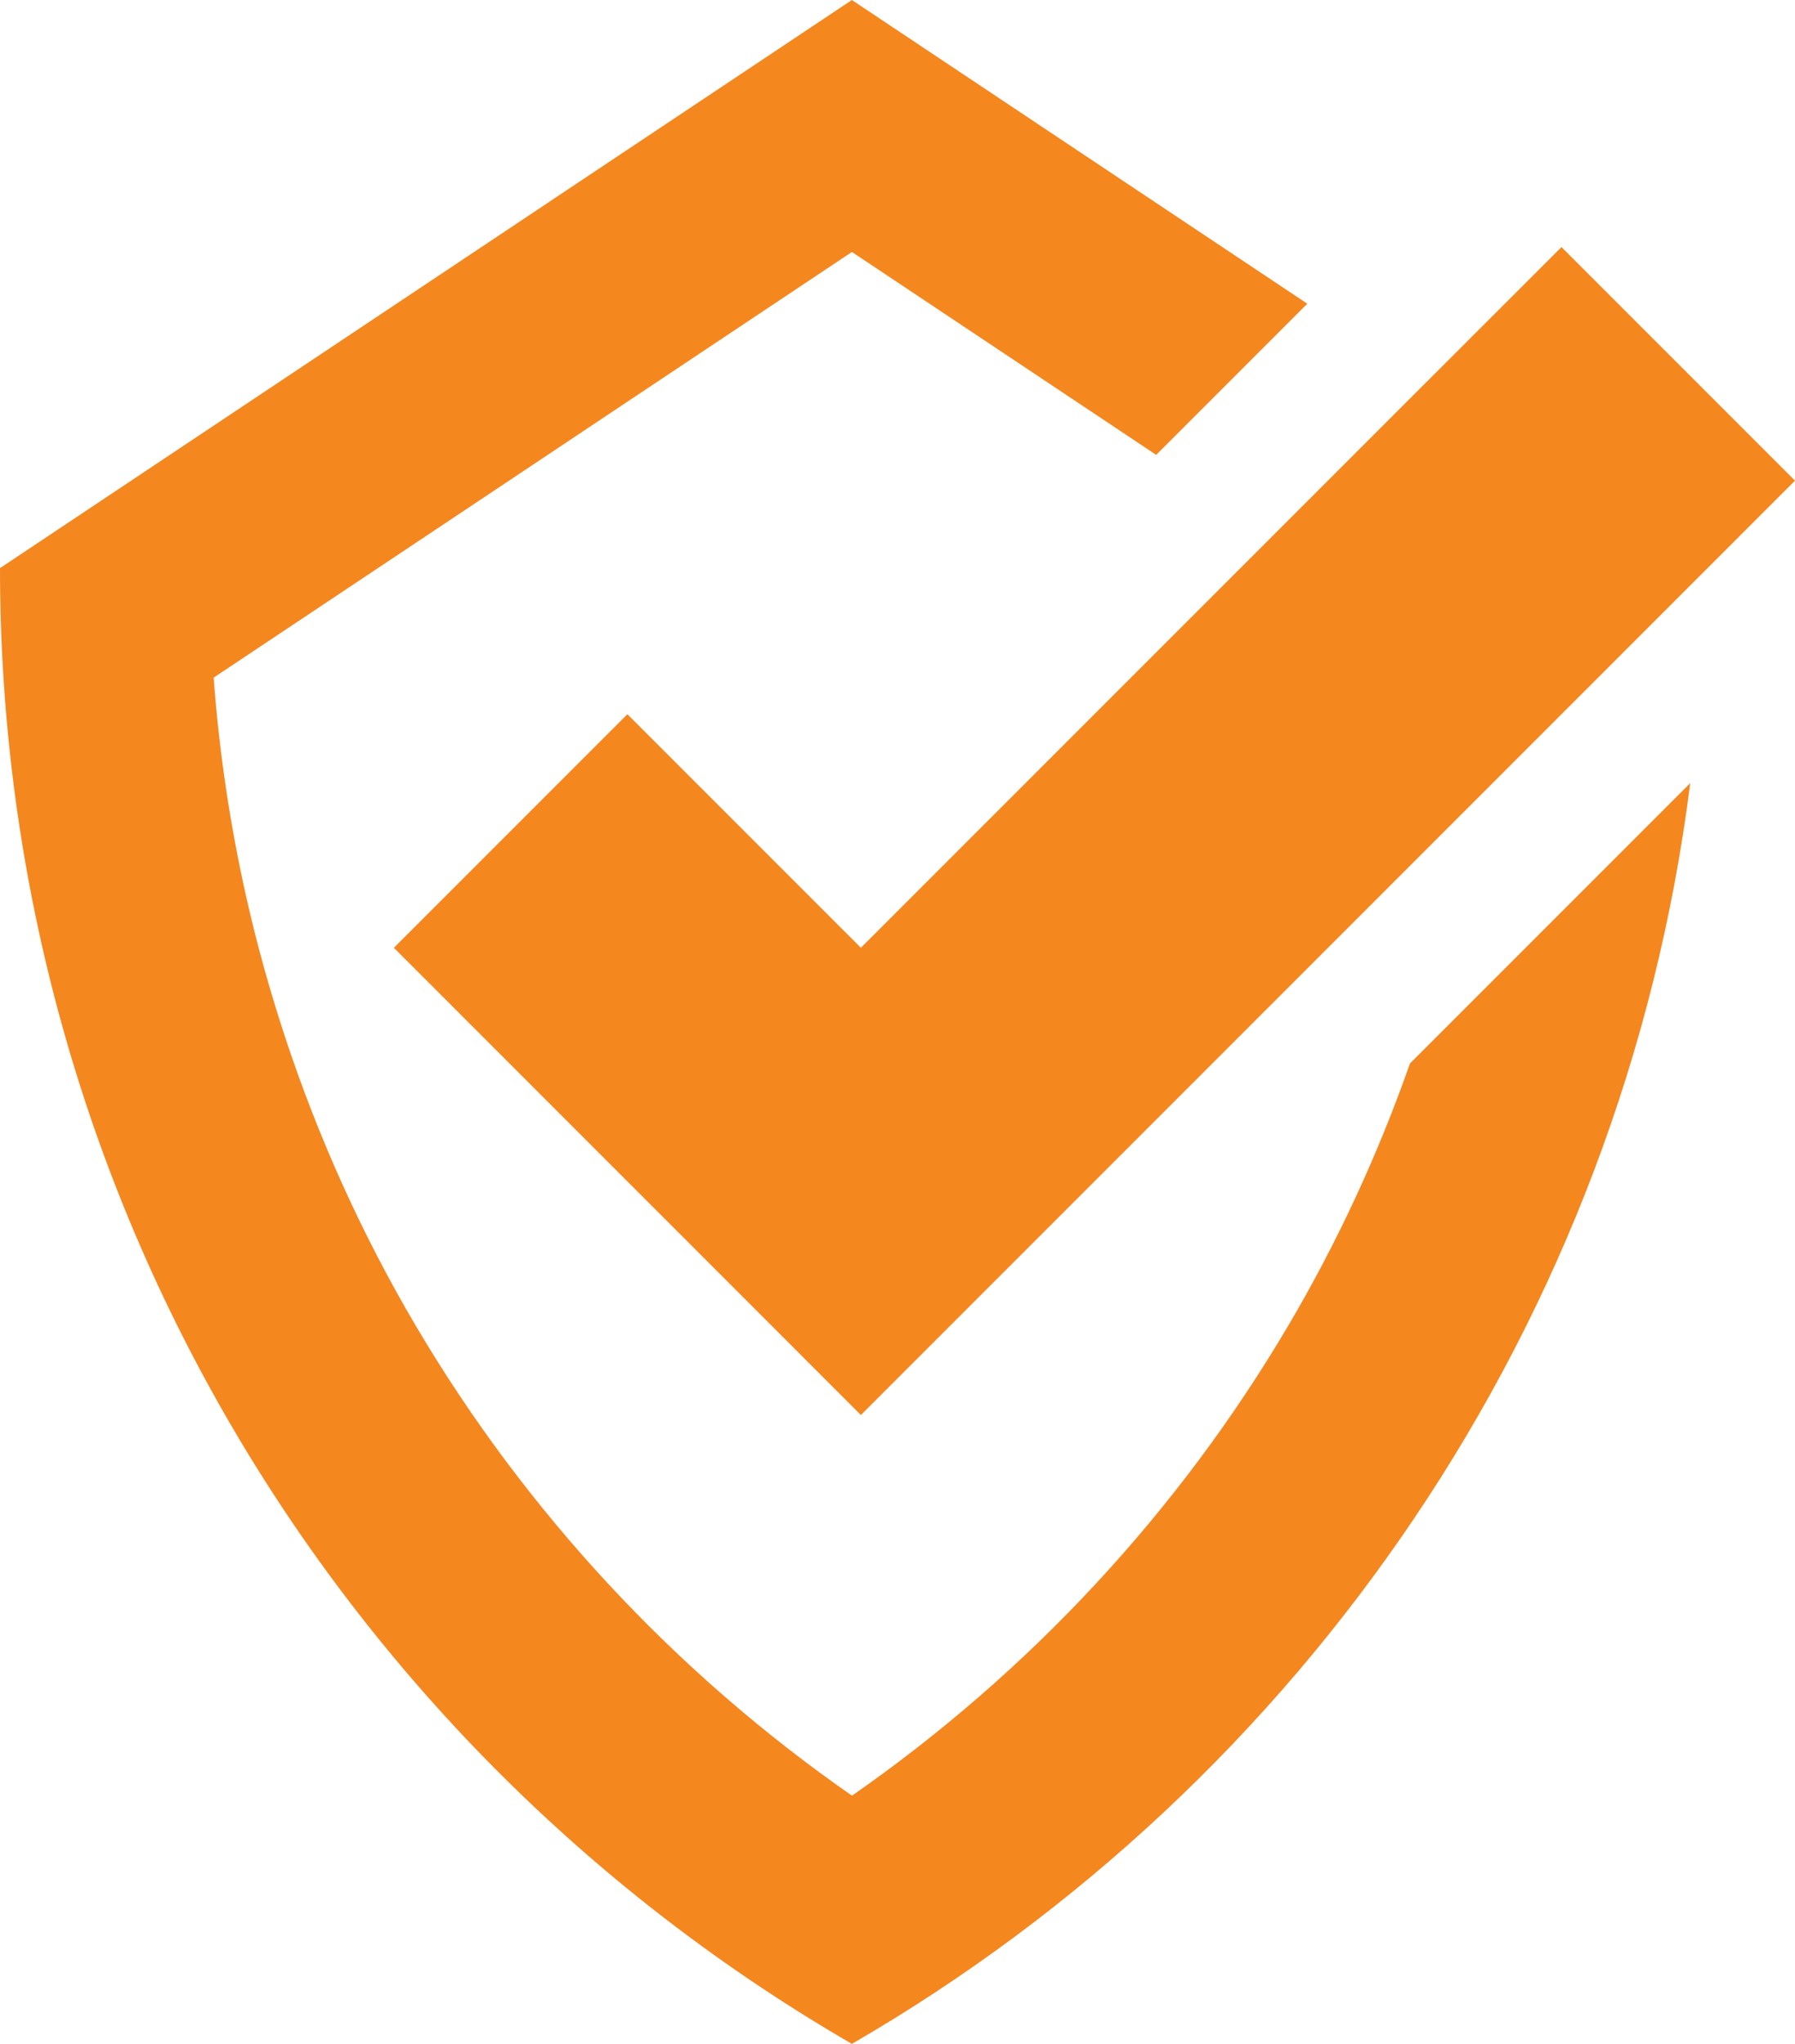
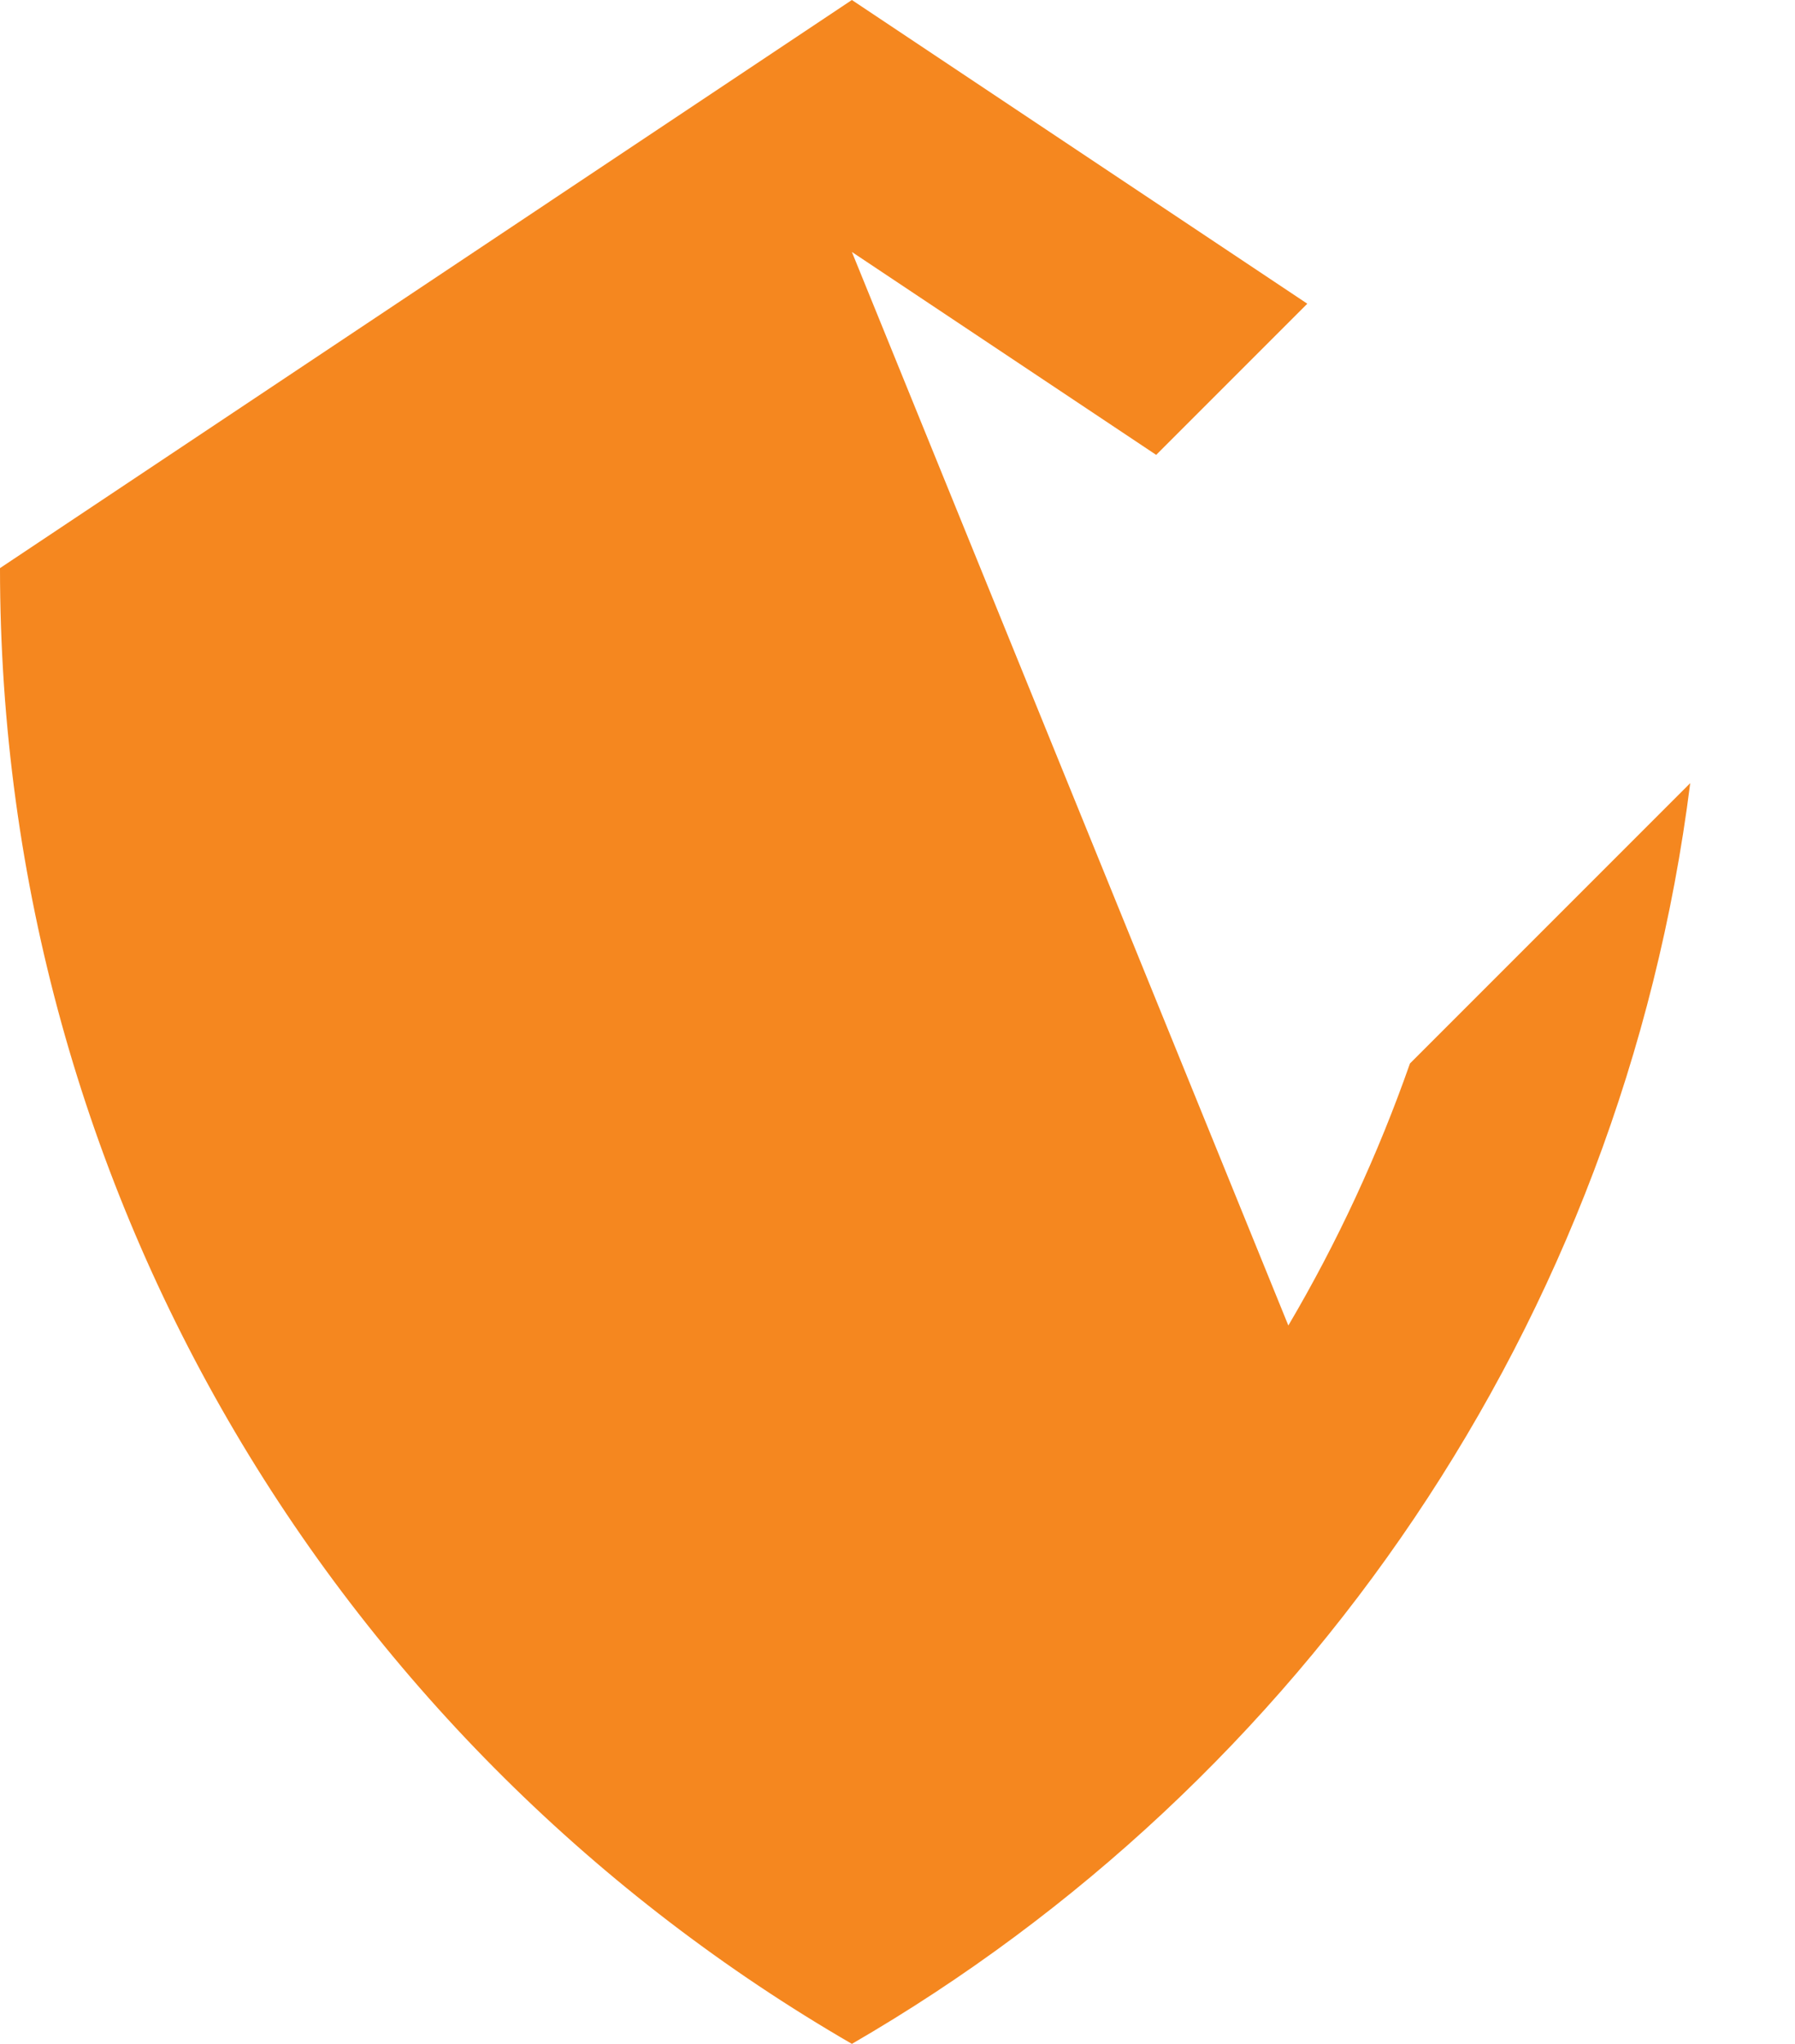
<svg xmlns="http://www.w3.org/2000/svg" id="Layer_1" data-name="Layer 1" viewBox="0 0 219.62 250">
  <defs>
    <style>      .cls-1 {        fill: #f5871f;      }    </style>
  </defs>
-   <path class="cls-1" d="m157.63,162.13c-13.44,22.79-31.73,42.44-53.39,57.51-21.67-15.07-39.95-34.73-53.39-57.51-6.61-11.21-11.95-23.08-16-35.37-1.83-5.57-3.41-11.22-4.7-16.95-1.99-8.84-3.34-17.84-4.01-26.92L104.23,30.82l37.23,24.82,18.49-18.49L104.23,0,0,69.49c0,77.15,41.94,144.46,104.23,180.51,55.1-31.89,94.25-88.24,102.57-154.21l-34.29,34.29c-3.9,11.11-8.87,21.86-14.88,32.05Z" />
-   <polygon class="cls-1" points="191.05 30.22 174.45 46.81 155.96 65.3 105.33 115.93 76.76 87.36 48.19 115.93 105.33 173.08 180.62 97.79 208.46 69.95 219.62 58.79 191.05 30.22" />
+   <path class="cls-1" d="m157.63,162.13L104.23,30.82l37.23,24.82,18.49-18.49L104.23,0,0,69.49c0,77.15,41.94,144.46,104.23,180.51,55.1-31.89,94.25-88.24,102.57-154.21l-34.29,34.29c-3.9,11.11-8.87,21.86-14.88,32.05Z" />
</svg>